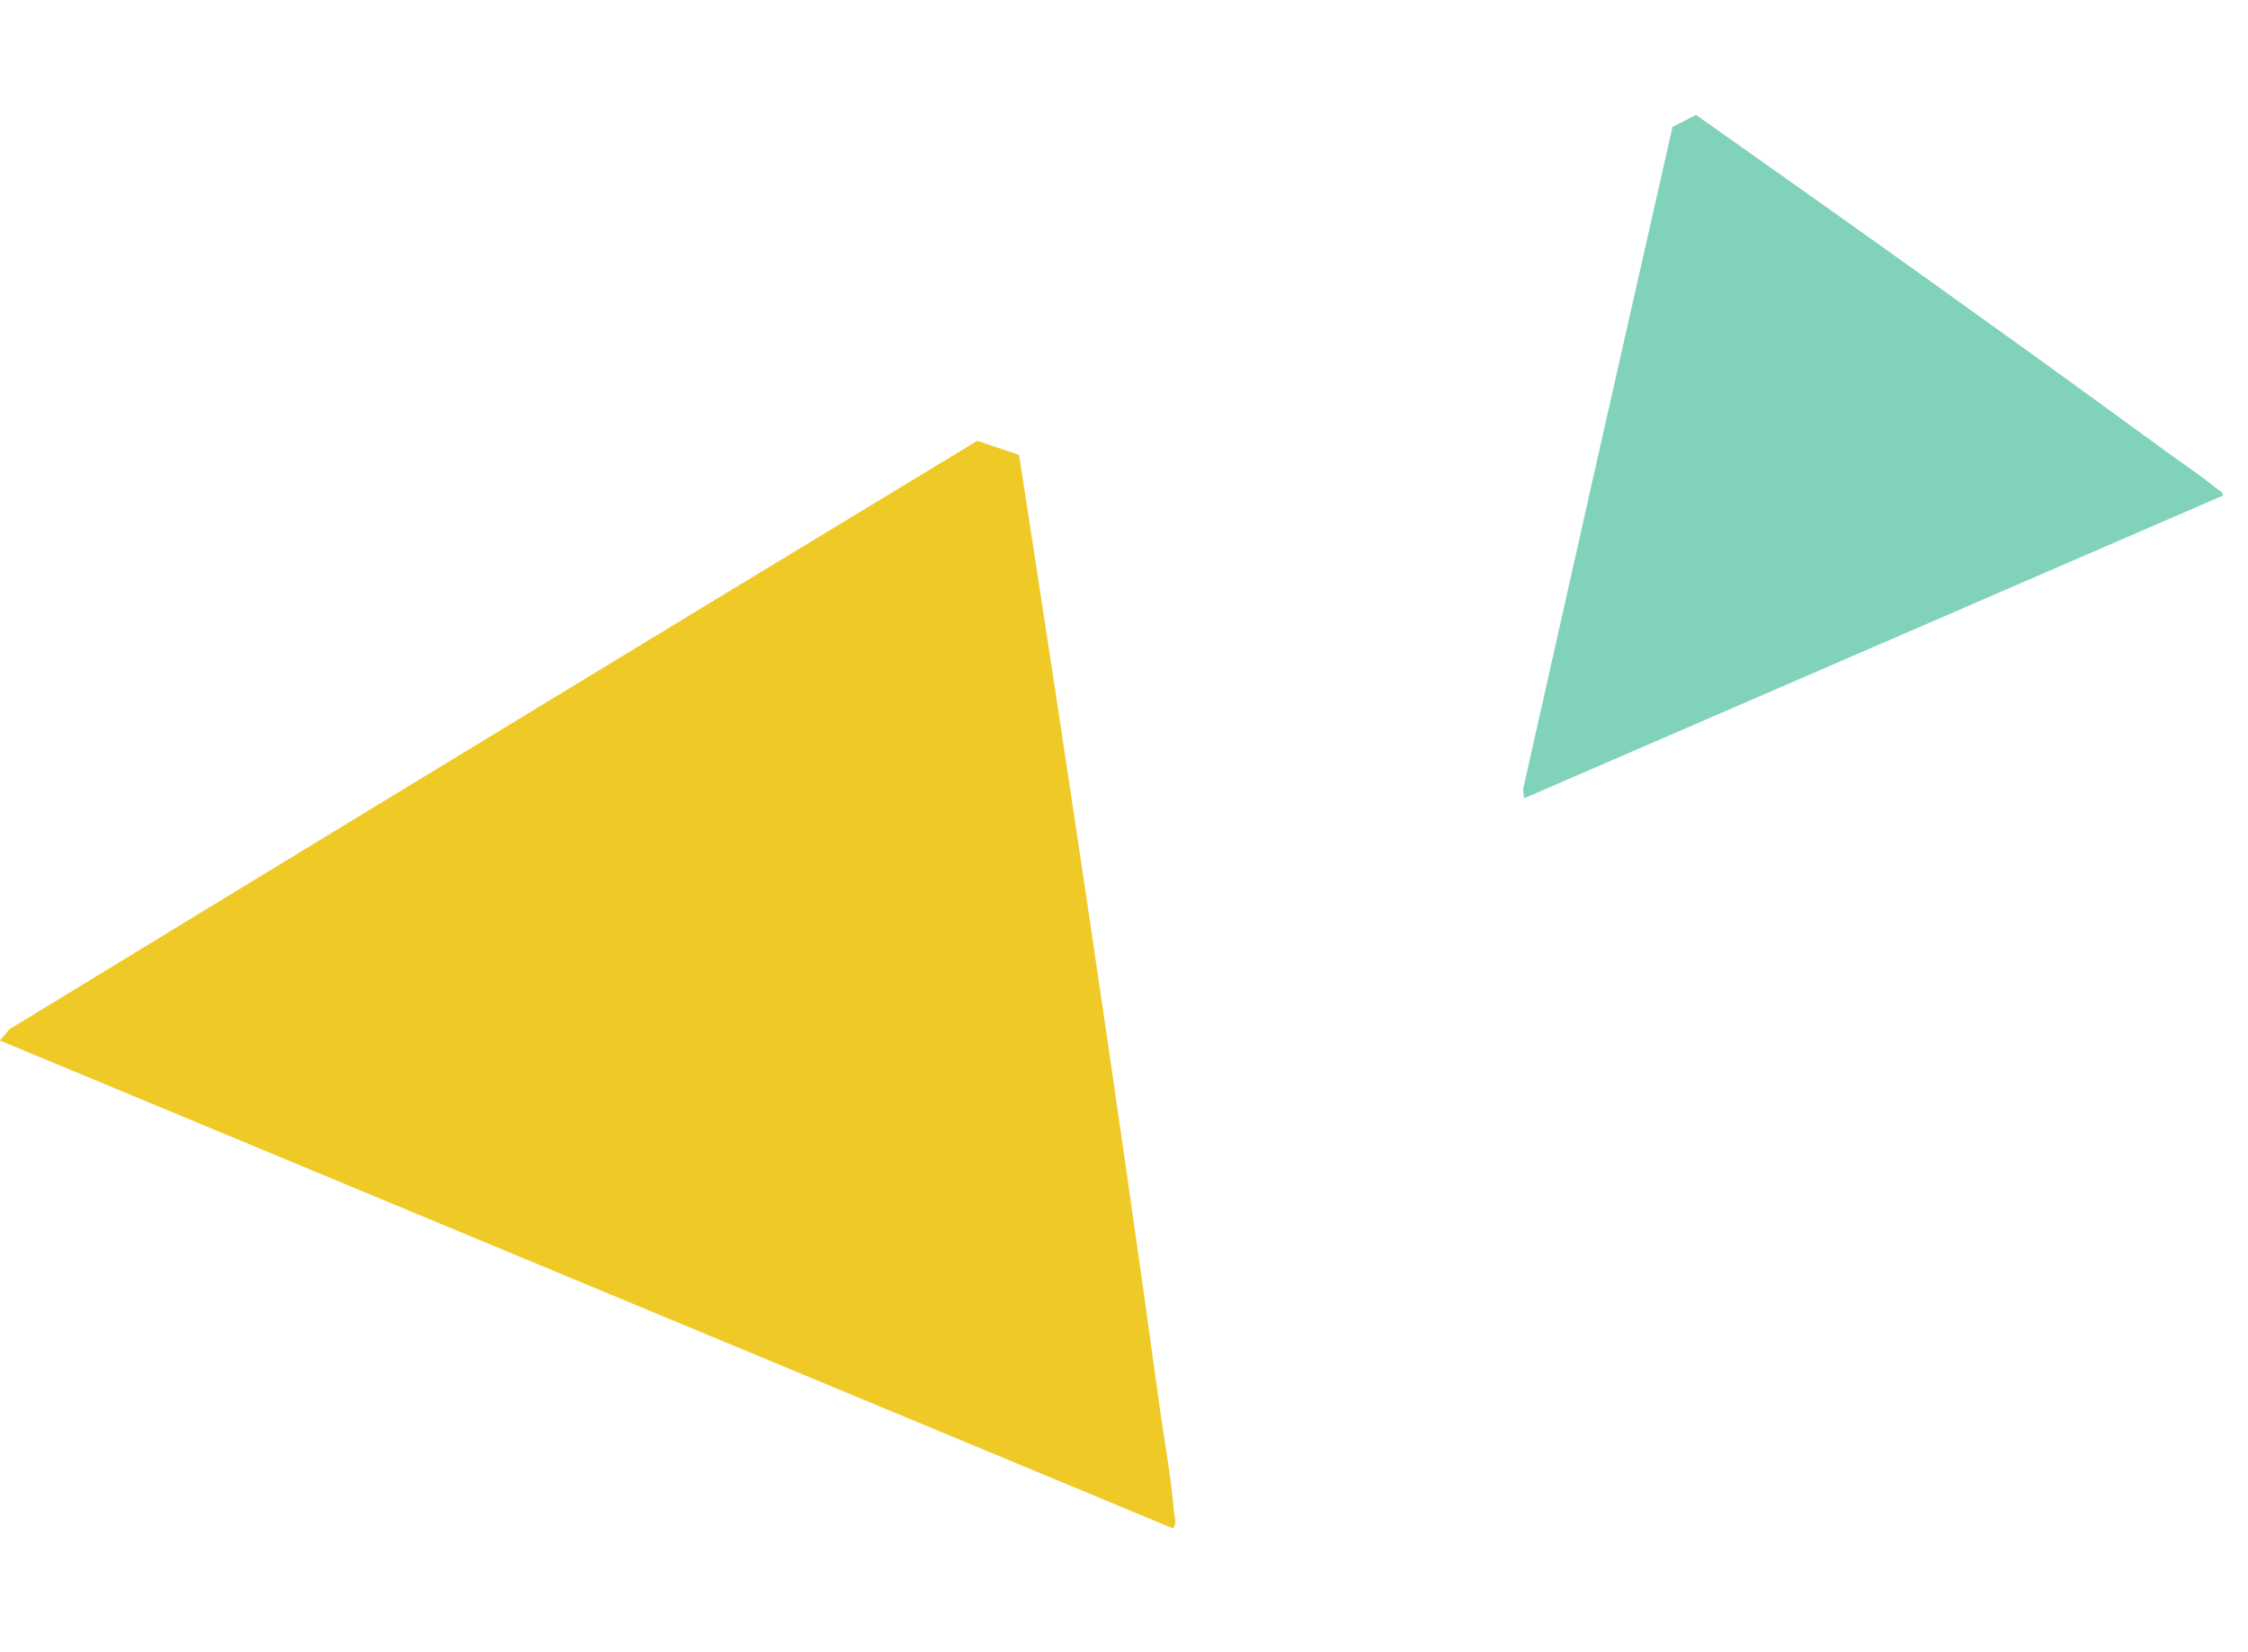
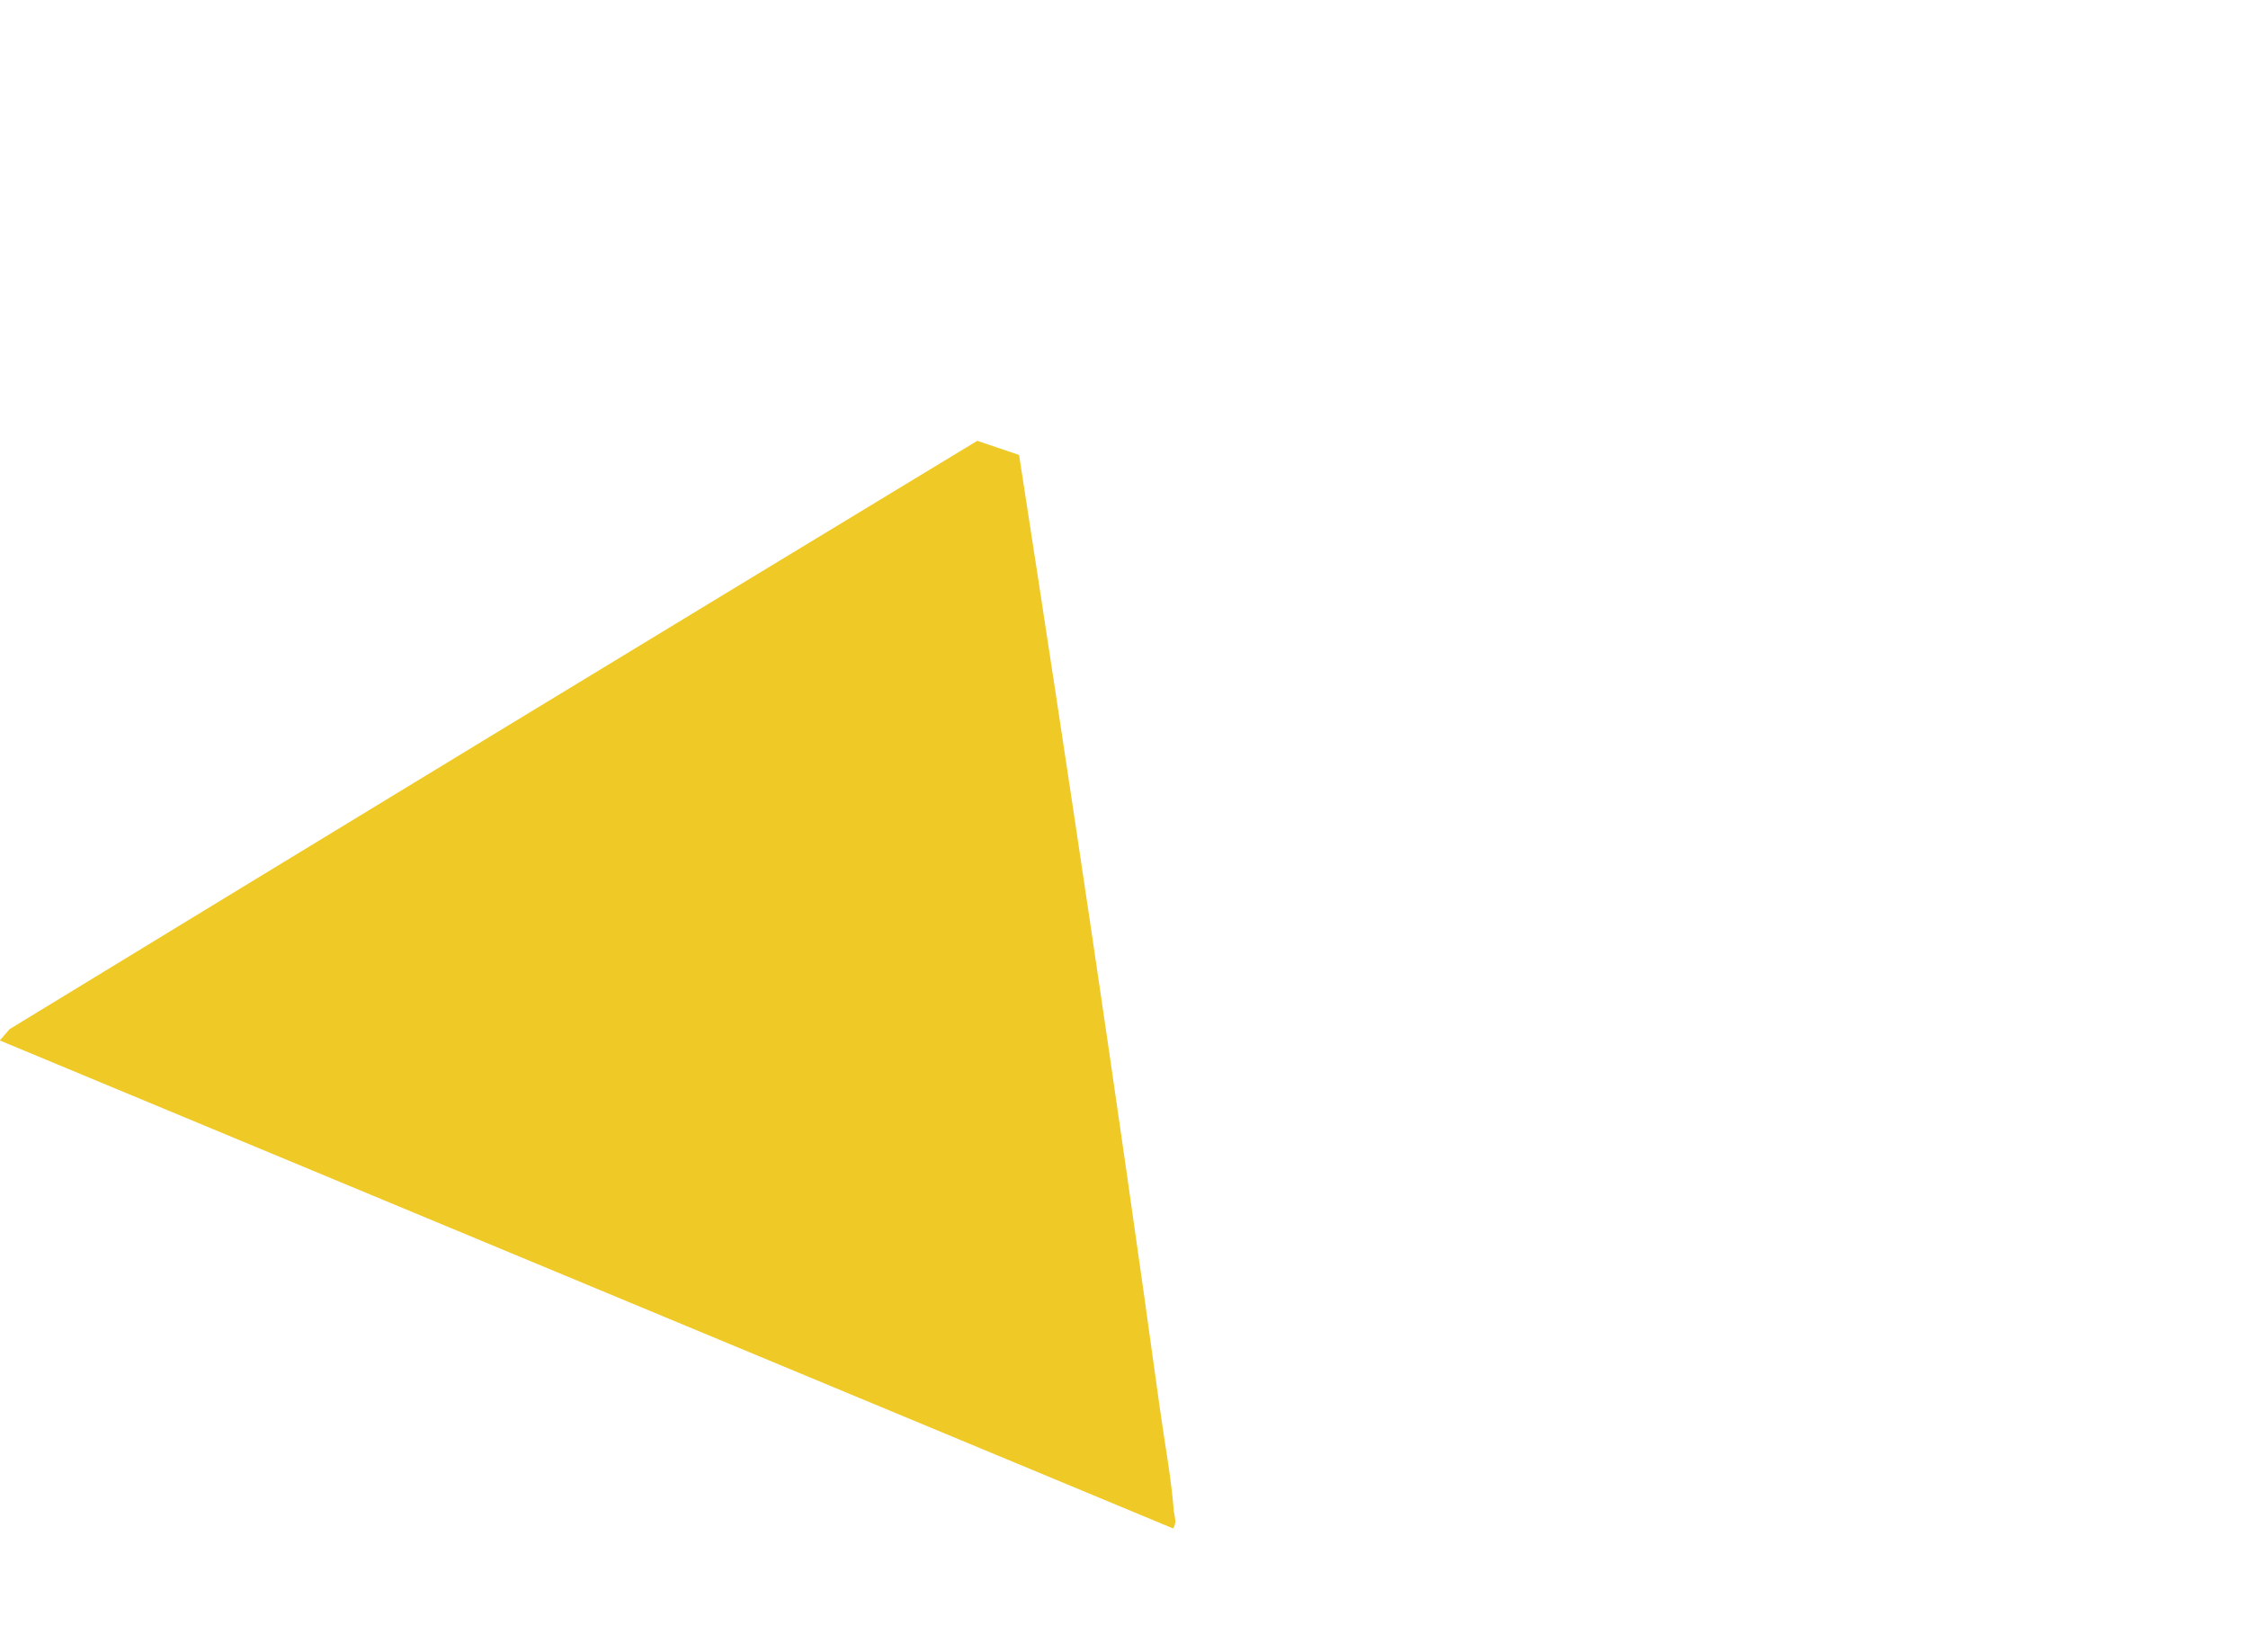
<svg xmlns="http://www.w3.org/2000/svg" width="127.47" height="93.67" viewBox="0 0 127.47 93.67">
  <defs>
    <clipPath id="clip-path">
      <rect id="長方形_473" data-name="長方形 473" width="71.573" height="57.03" fill="#efc925" />
    </clipPath>
    <clipPath id="clip-path-2">
      <rect id="長方形_473-2" data-name="長方形 473" width="42.933" height="34.209" fill="#80d3ba" />
    </clipPath>
  </defs>
  <g id="mark_01" transform="translate(-631.193 -341.549)">
    <g id="グループ_7087" data-name="グループ 7087" transform="matrix(0.875, 0.485, -0.485, 0.875, 658.842, 350.64)">
      <g id="グループ_6898" data-name="グループ 6898" clip-path="url(#clip-path)">
        <path id="パス_6063" data-name="パス 6063" d="M34.442,0C45.573,14.349,56.718,28.851,67.631,43.412c1.118,1.491,2.43,3.074,3.444,4.608.205.311.549.552.492.959L0,57.03l.174-.83Q16.033,28.3,31.981.447Z" transform="translate(0 0)" fill="#efc925" />
      </g>
    </g>
    <g id="グループ_7092" data-name="グループ 7092" transform="translate(707.605 354.101) rotate(-17)">
      <g id="グループ_6898-2" data-name="グループ 6898" clip-path="url(#clip-path-2)">
-         <path id="パス_6063-2" data-name="パス 6063" d="M20.659,0c6.677,8.607,13.363,17.306,19.908,26.04.67.894,1.458,1.844,2.066,2.764.123.186.33.331.3.575L0,34.209l.1-.5Q9.617,16.976,19.184.268Z" transform="translate(0 0)" fill="#80d3ba" />
-       </g>
+         </g>
    </g>
  </g>
</svg>